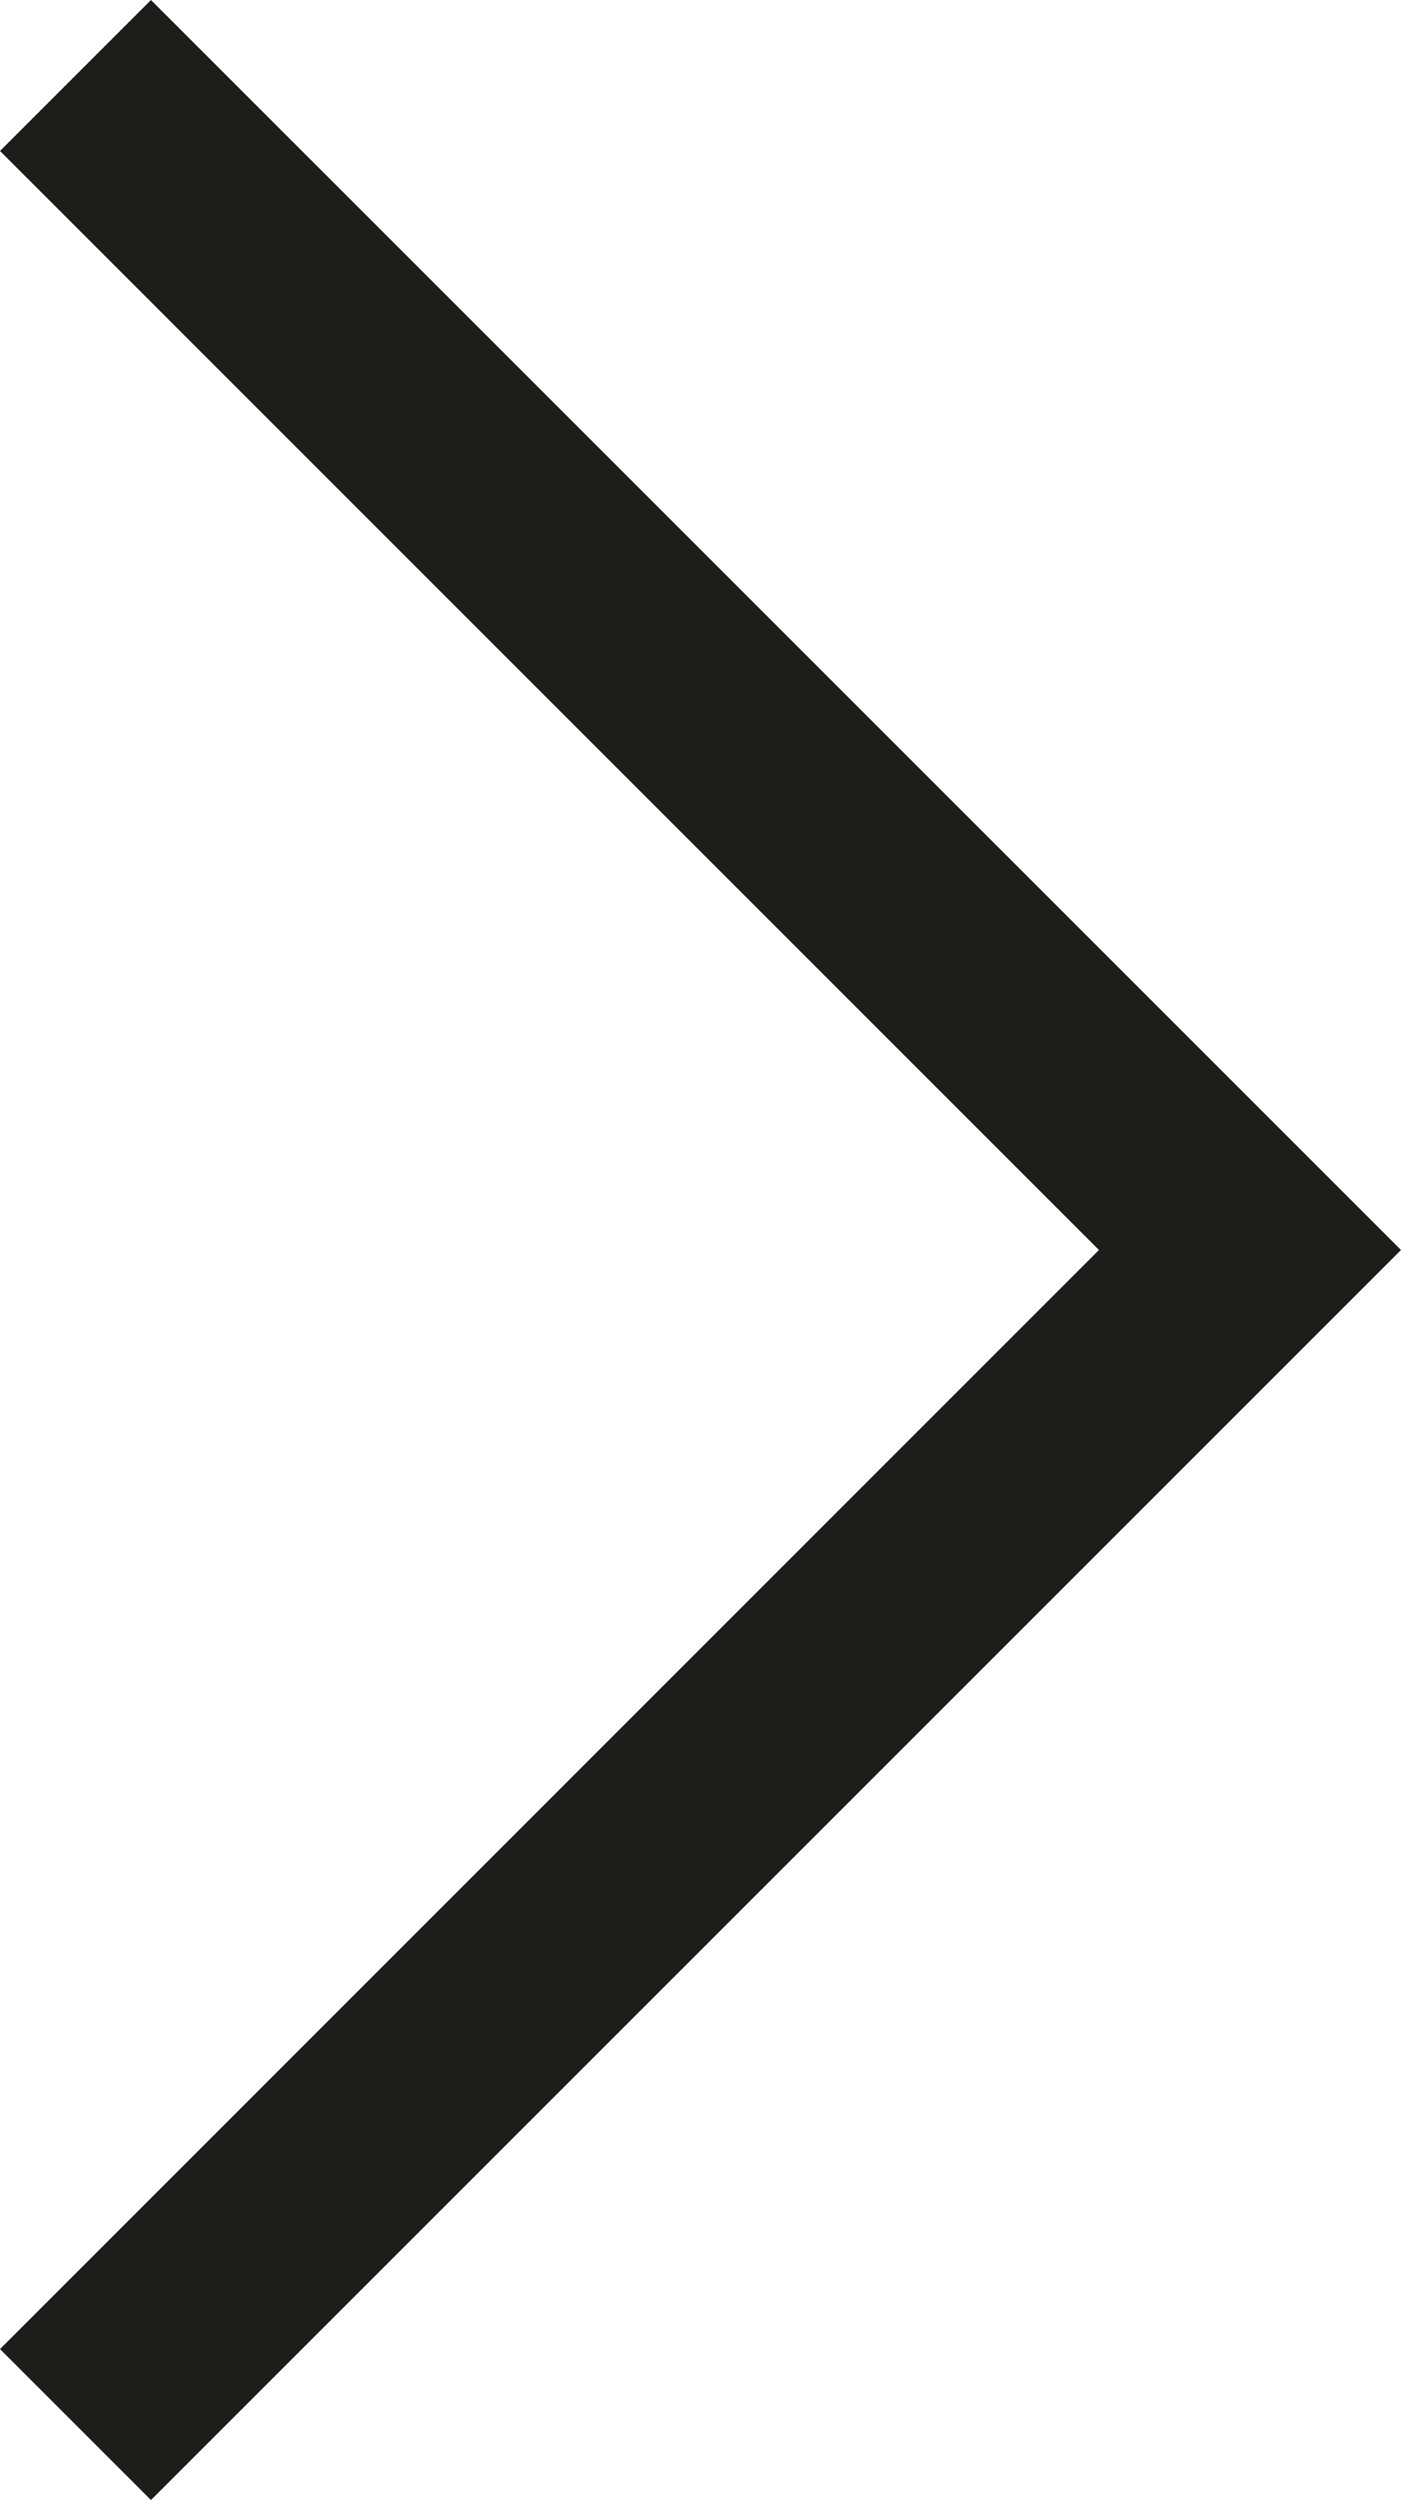
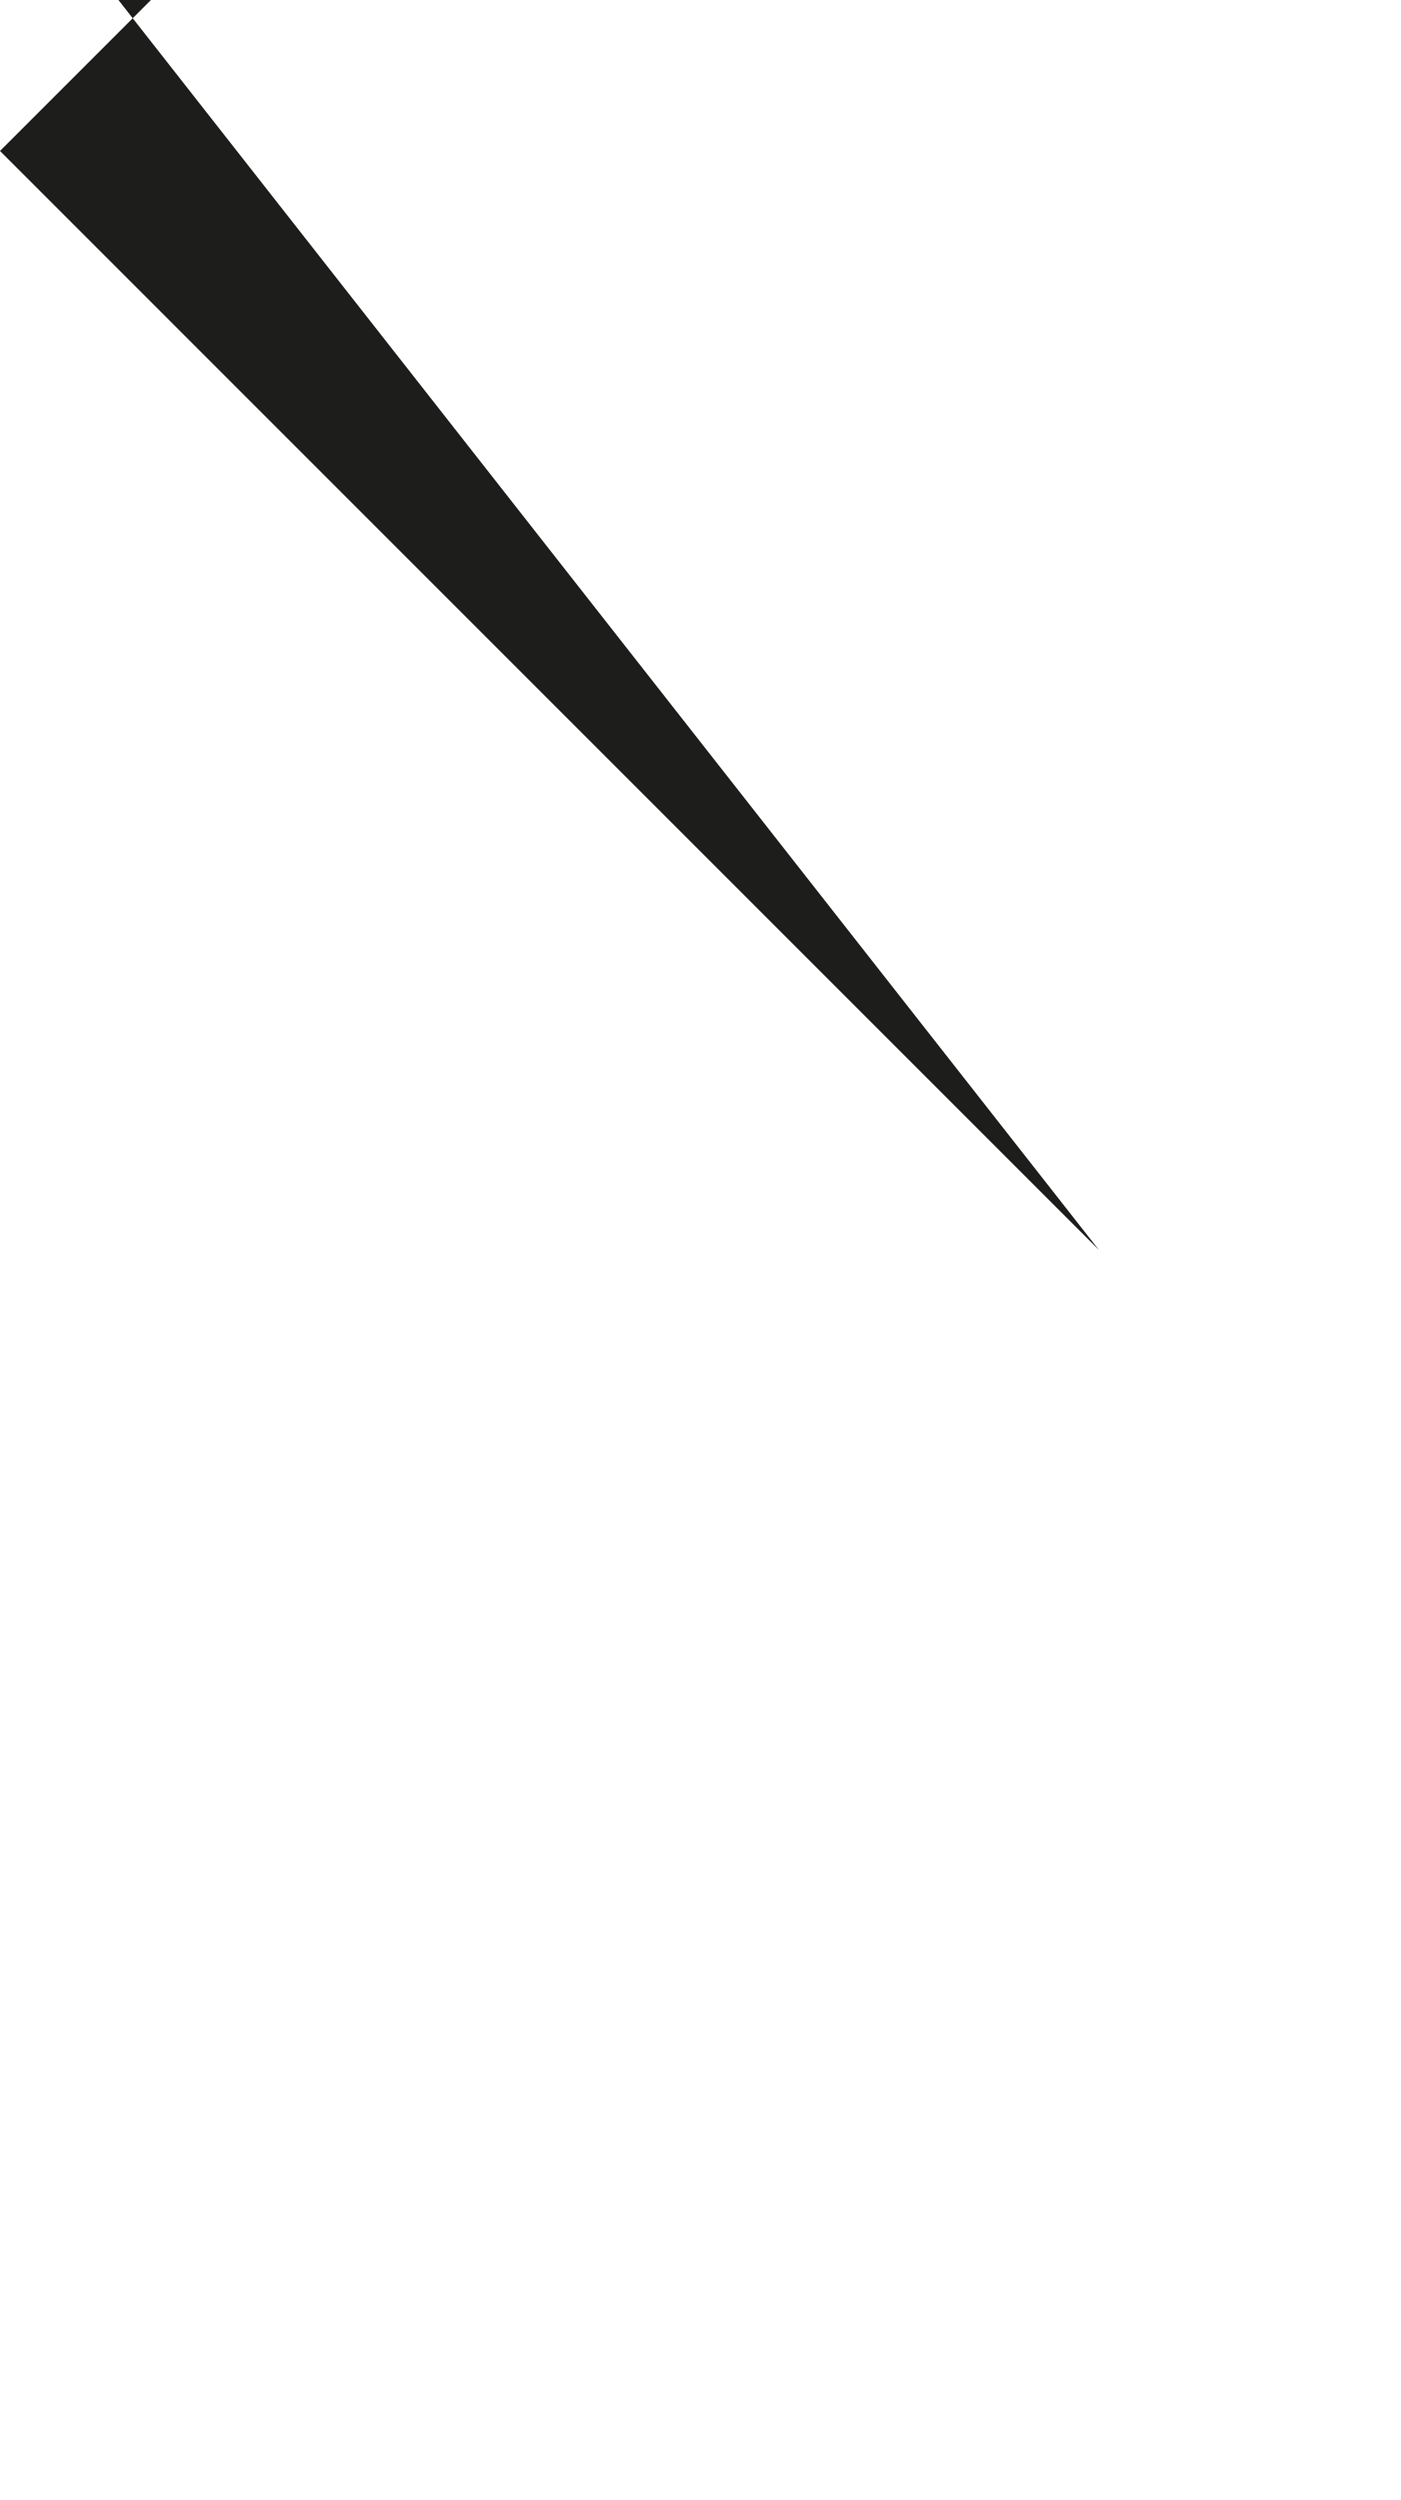
<svg xmlns="http://www.w3.org/2000/svg" id="arrow_-next_-right_-skip" data-name="arrow,-next,-right,-skip" width="20.417" height="36.433" viewBox="0 0 20.417 36.433">
-   <path id="Path" d="M9.293,6.493l2.2-2.2L29.71,22.509,11.493,40.726l-2.2-2.2L25.308,22.509Z" transform="translate(-9.293 -4.293)" fill="#1d1d1b" />
+   <path id="Path" d="M9.293,6.493l2.2-2.2l-2.2-2.2L25.308,22.509Z" transform="translate(-9.293 -4.293)" fill="#1d1d1b" />
</svg>